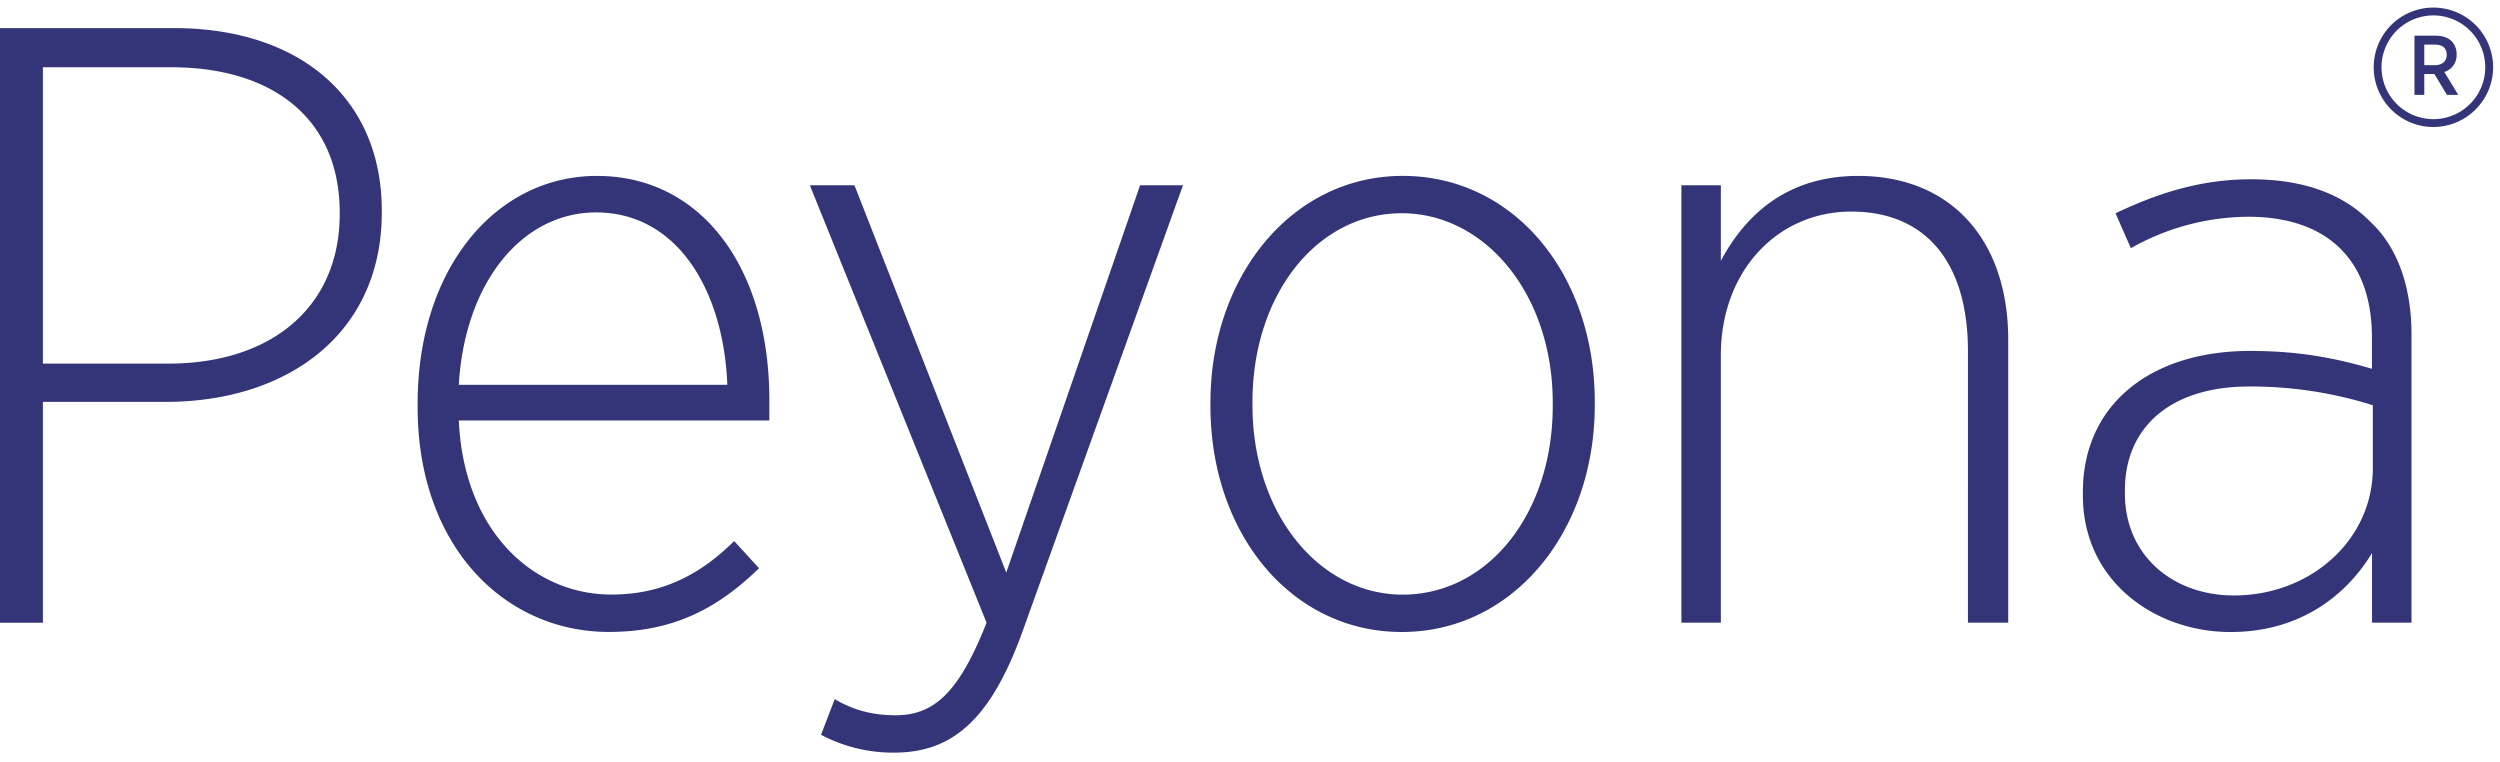
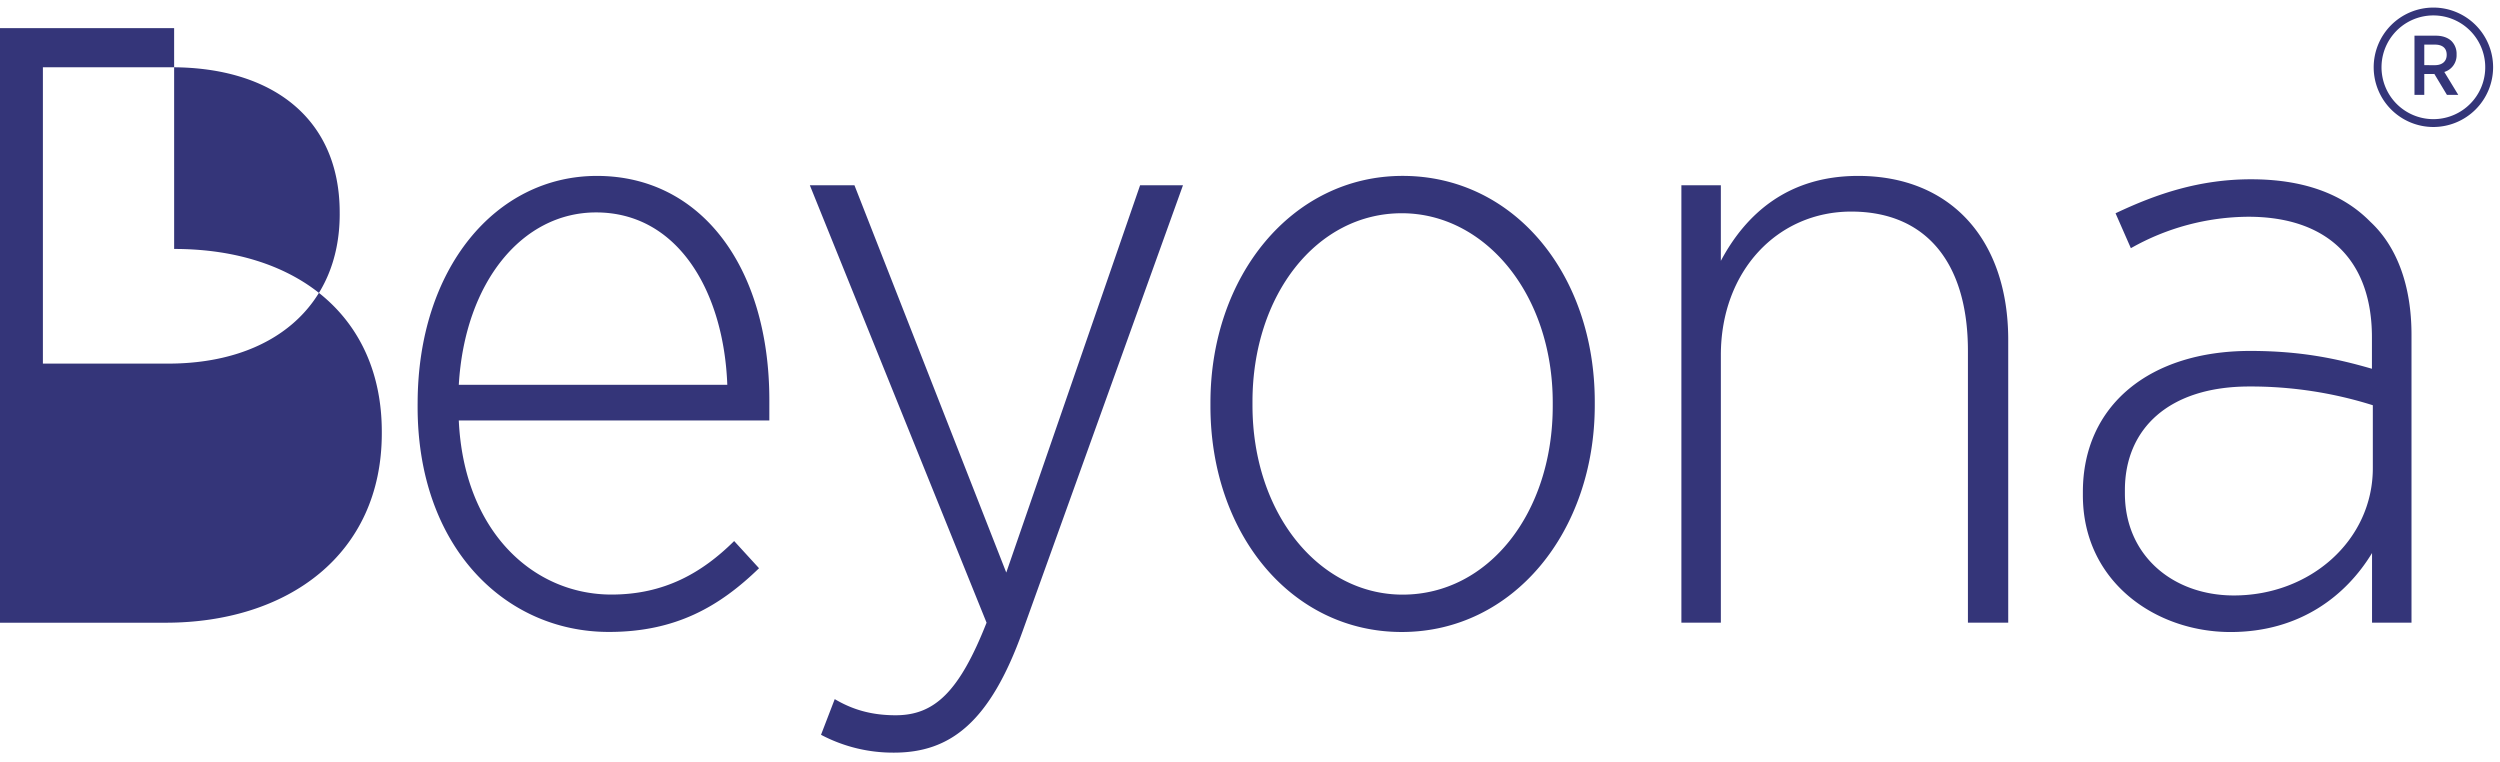
<svg xmlns="http://www.w3.org/2000/svg" width="164" height="50" fill="none">
-   <path fill-rule="evenodd" clip-rule="evenodd" d="M159.632 8.331a3.917 3.917 0 1 1 3.916-3.92 3.925 3.925 0 0 1-3.916 3.92Zm0-7.319a3.401 3.401 0 0 0-3.338 4.07 3.402 3.402 0 1 0 3.338-4.07Zm-148.209.832H-.004V40.85h2.818V26.363h8.05c7.991 0 14.182-4.458 14.182-12.425v-.11c0-7.47-5.462-11.984-13.622-11.984Zm10.862 12.203c0 6.017-4.392 9.806-11.255 9.806H2.814V4.413h8.44c6.585 0 11.03 3.34 11.03 9.525v.11Zm5.111 12.425v.223c0 9.194 5.74 14.765 12.549 14.76 4.39 0 7.26-1.671 9.848-4.179l-1.632-1.783c-2.082 2.062-4.558 3.51-8.047 3.51-5.121 0-9.679-4.122-10.017-11.422h20.372V26.25c0-8.693-4.45-14.71-11.312-14.71-6.64 0-11.76 6.073-11.76 14.932Zm11.705-12.537c5.403 0 8.386 5.238 8.61 11.31H30.097c.394-6.74 4.164-11.31 9.004-11.31Zm35.69-1.783h2.813l-10.52 29.253c-2.139 5.961-4.727 7.968-8.442 7.968a10.1 10.1 0 0 1-4.783-1.171l.9-2.34c1.127.668 2.364 1.059 3.995 1.059 2.533 0 4.164-1.505 5.965-6.073L53.125 12.152h2.926l9.96 25.408 8.78-25.408Zm4.614 14.263v.223c0 8.358 5.29 14.822 12.55 14.821 7.315 0 12.662-6.574 12.662-14.877v-.223c0-8.358-5.29-14.82-12.605-14.82-7.26 0-12.607 6.574-12.607 14.876Zm22.455 0v.223c0 7.022-4.221 12.37-9.848 12.37-5.46 0-9.849-5.294-9.849-12.426v-.223c0-7.02 4.22-12.37 9.792-12.37 5.458 0 9.905 5.294 9.905 12.426Zm8.439-14.263h2.589v4.96c1.632-3.064 4.39-5.572 9.004-5.572 6.078 0 9.848 4.18 9.848 10.755v18.553h-2.644V23.017c0-5.794-2.758-9.137-7.654-9.137-4.84 0-8.554 3.9-8.554 9.415v17.553h-2.589V12.152Zm26.338 20.119v.22c0 5.681 4.783 8.97 9.684 8.97 4.558 0 7.597-2.396 9.285-5.182v4.569h2.589v-18.89c0-3.23-.96-5.794-2.701-7.41-1.857-1.894-4.503-2.787-7.822-2.787-3.377 0-6.191.948-8.892 2.23l1.005 2.29a15.785 15.785 0 0 1 7.711-2.062c5.064 0 8.103 2.73 8.103 7.912v2.06c-2.305-.668-4.669-1.17-7.989-1.17-6.585 0-10.973 3.566-10.973 9.25Zm19.021-5.688v4.124c0 4.739-4.109 8.358-9.117 8.355-3.996 0-7.147-2.62-7.147-6.687v-.223c0-4.012 2.87-6.798 8.16-6.798a26.632 26.632 0 0 1 8.104 1.23Zm4.135-24.241h-1.403v3.881h.643V4.854h.621a.082.082 0 0 0 .038-.006l.827 1.375h.743l-.915-1.502a1.139 1.139 0 0 0 .805-1.137V3.56a1.181 1.181 0 0 0-.322-.854c-.233-.232-.594-.365-1.037-.365Zm.71 1.263c0 .405-.278.671-.777.671l-.693-.002V2.927h.704c.483 0 .766.228.766.665v.013Z" fill="#343579" />
+   <path fill-rule="evenodd" clip-rule="evenodd" d="M159.632 8.331a3.917 3.917 0 1 1 3.916-3.92 3.925 3.925 0 0 1-3.916 3.92Zm0-7.319a3.401 3.401 0 0 0-3.338 4.07 3.402 3.402 0 1 0 3.338-4.07Zm-148.209.832H-.004V40.85h2.818h8.05c7.991 0 14.182-4.458 14.182-12.425v-.11c0-7.47-5.462-11.984-13.622-11.984Zm10.862 12.203c0 6.017-4.392 9.806-11.255 9.806H2.814V4.413h8.44c6.585 0 11.03 3.34 11.03 9.525v.11Zm5.111 12.425v.223c0 9.194 5.74 14.765 12.549 14.76 4.39 0 7.26-1.671 9.848-4.179l-1.632-1.783c-2.082 2.062-4.558 3.51-8.047 3.51-5.121 0-9.679-4.122-10.017-11.422h20.372V26.25c0-8.693-4.45-14.71-11.312-14.71-6.64 0-11.76 6.073-11.76 14.932Zm11.705-12.537c5.403 0 8.386 5.238 8.61 11.31H30.097c.394-6.74 4.164-11.31 9.004-11.31Zm35.69-1.783h2.813l-10.52 29.253c-2.139 5.961-4.727 7.968-8.442 7.968a10.1 10.1 0 0 1-4.783-1.171l.9-2.34c1.127.668 2.364 1.059 3.995 1.059 2.533 0 4.164-1.505 5.965-6.073L53.125 12.152h2.926l9.96 25.408 8.78-25.408Zm4.614 14.263v.223c0 8.358 5.29 14.822 12.55 14.821 7.315 0 12.662-6.574 12.662-14.877v-.223c0-8.358-5.29-14.82-12.605-14.82-7.26 0-12.607 6.574-12.607 14.876Zm22.455 0v.223c0 7.022-4.221 12.37-9.848 12.37-5.46 0-9.849-5.294-9.849-12.426v-.223c0-7.02 4.22-12.37 9.792-12.37 5.458 0 9.905 5.294 9.905 12.426Zm8.439-14.263h2.589v4.96c1.632-3.064 4.39-5.572 9.004-5.572 6.078 0 9.848 4.18 9.848 10.755v18.553h-2.644V23.017c0-5.794-2.758-9.137-7.654-9.137-4.84 0-8.554 3.9-8.554 9.415v17.553h-2.589V12.152Zm26.338 20.119v.22c0 5.681 4.783 8.97 9.684 8.97 4.558 0 7.597-2.396 9.285-5.182v4.569h2.589v-18.89c0-3.23-.96-5.794-2.701-7.41-1.857-1.894-4.503-2.787-7.822-2.787-3.377 0-6.191.948-8.892 2.23l1.005 2.29a15.785 15.785 0 0 1 7.711-2.062c5.064 0 8.103 2.73 8.103 7.912v2.06c-2.305-.668-4.669-1.17-7.989-1.17-6.585 0-10.973 3.566-10.973 9.25Zm19.021-5.688v4.124c0 4.739-4.109 8.358-9.117 8.355-3.996 0-7.147-2.62-7.147-6.687v-.223c0-4.012 2.87-6.798 8.16-6.798a26.632 26.632 0 0 1 8.104 1.23Zm4.135-24.241h-1.403v3.881h.643V4.854h.621a.082.082 0 0 0 .038-.006l.827 1.375h.743l-.915-1.502a1.139 1.139 0 0 0 .805-1.137V3.56a1.181 1.181 0 0 0-.322-.854c-.233-.232-.594-.365-1.037-.365Zm.71 1.263c0 .405-.278.671-.777.671l-.693-.002V2.927h.704c.483 0 .766.228.766.665v.013Z" fill="#343579" />
</svg>